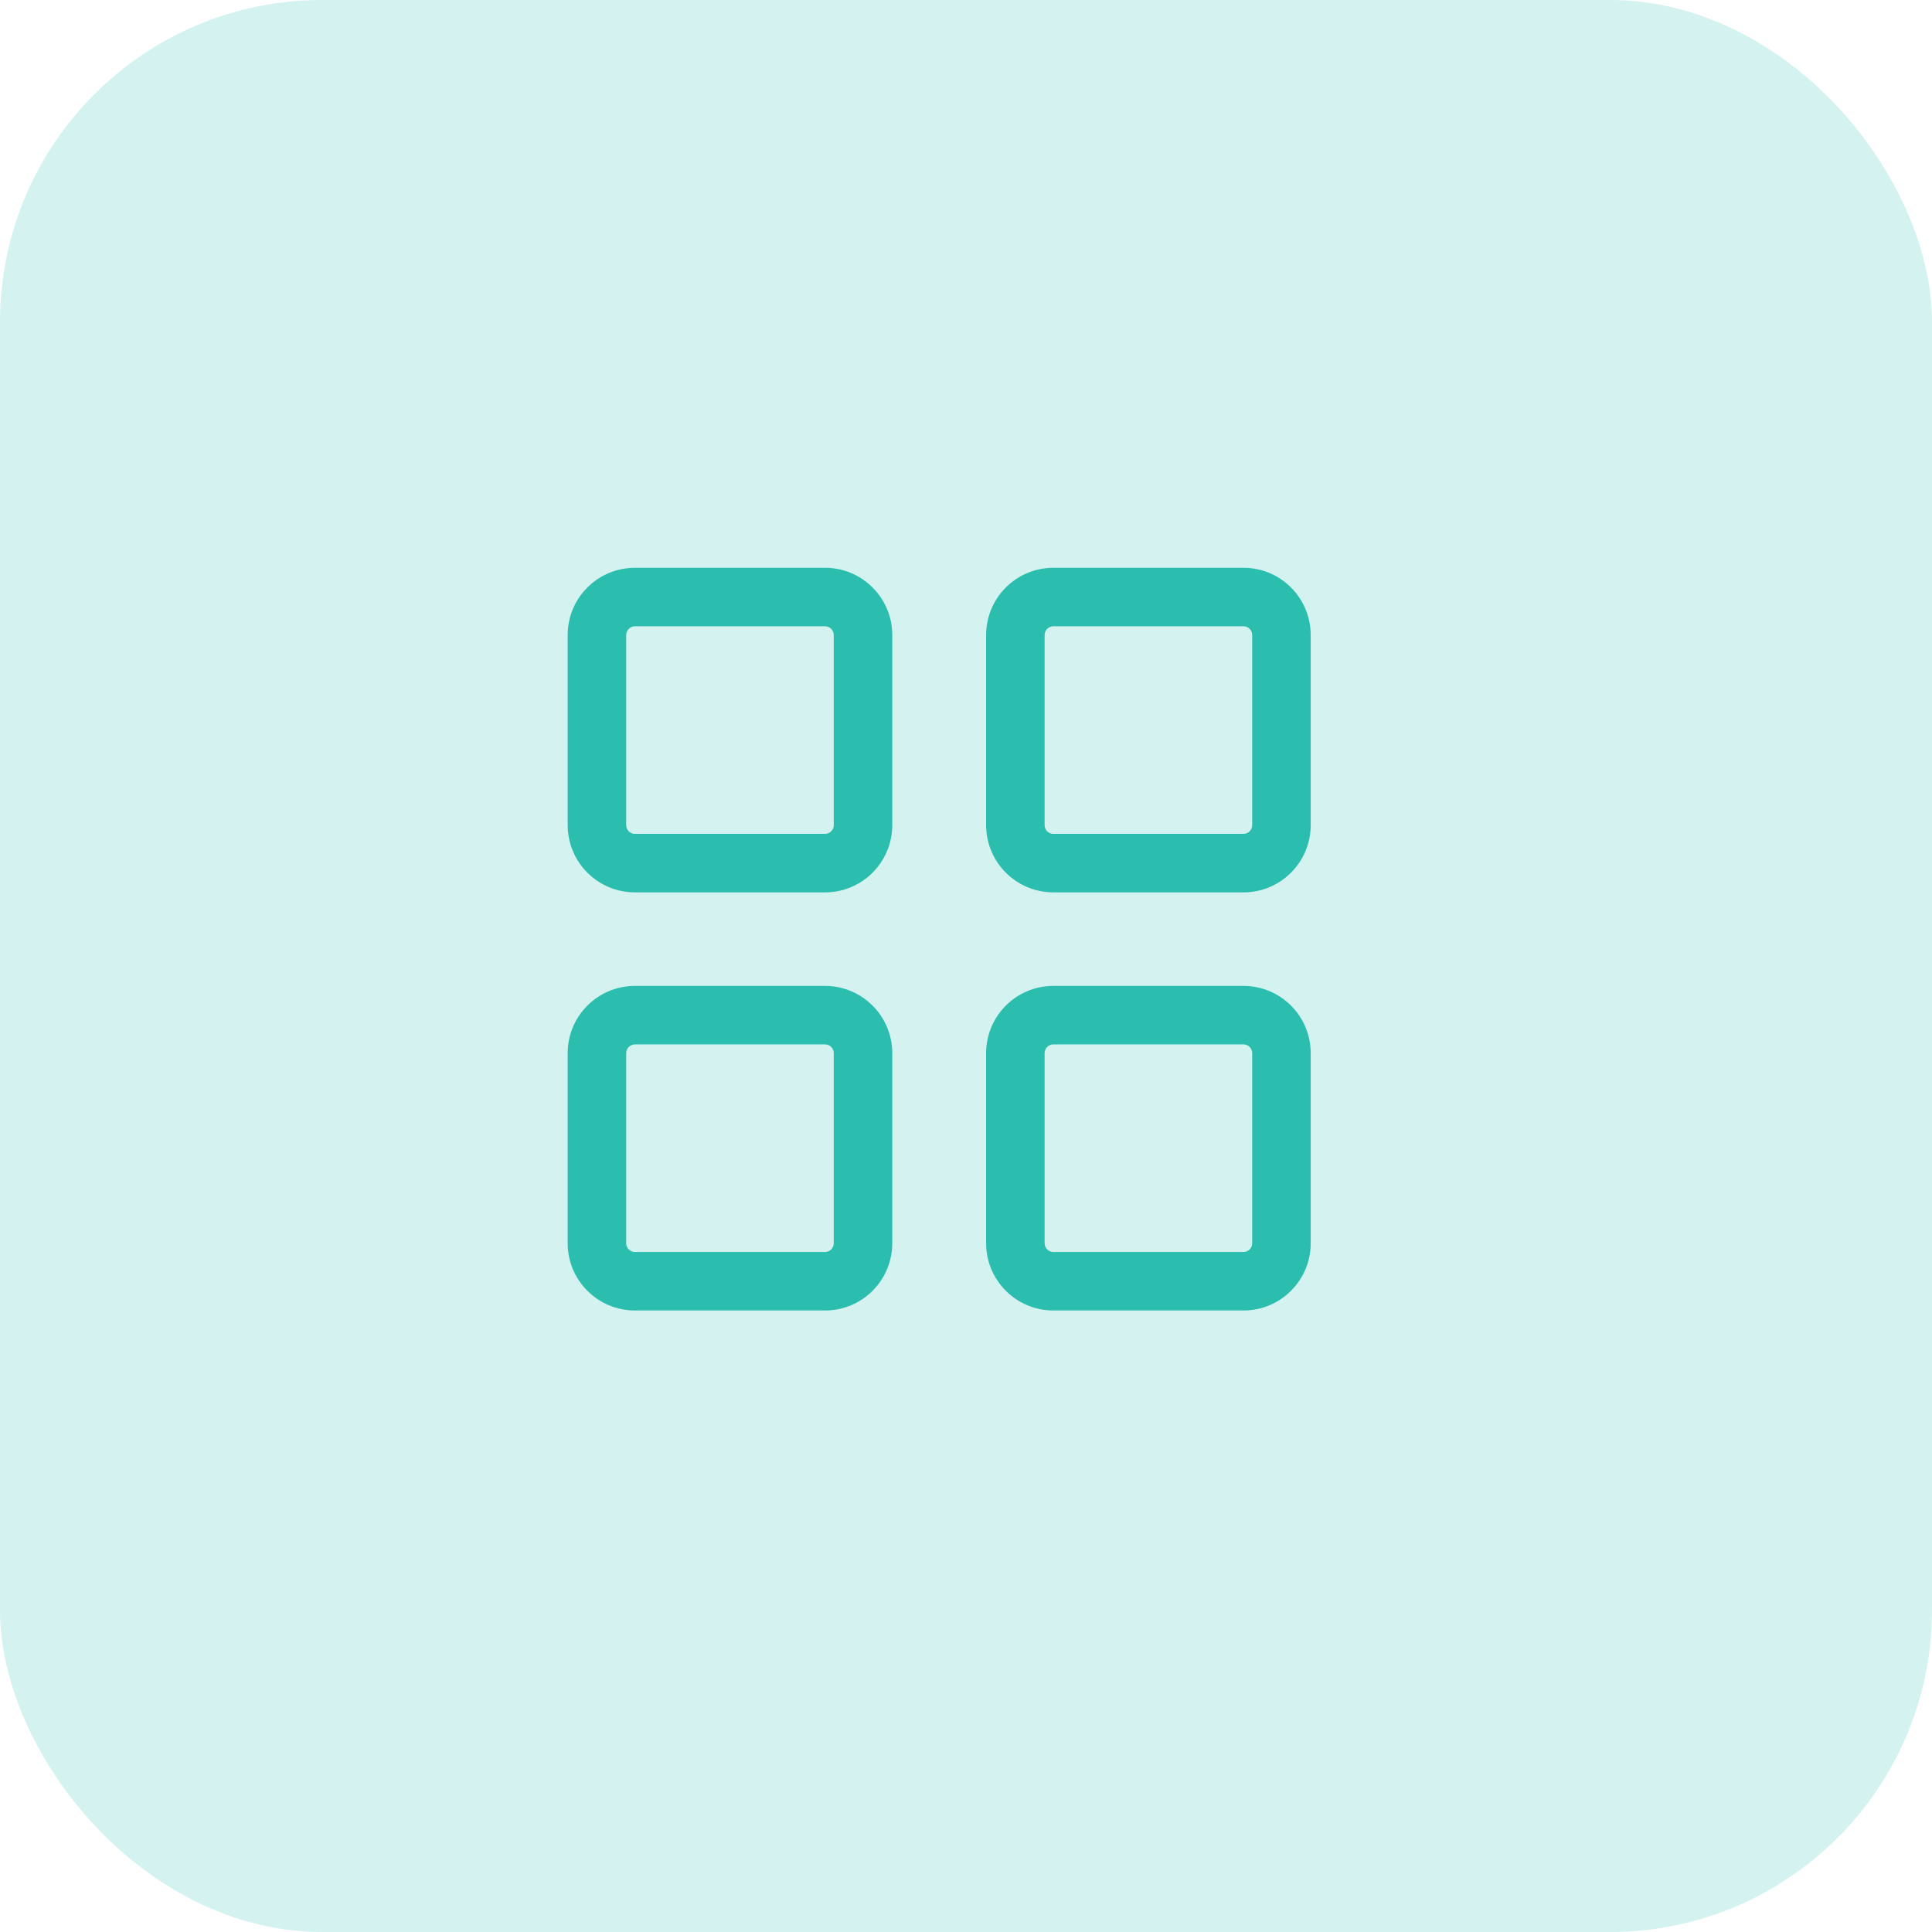
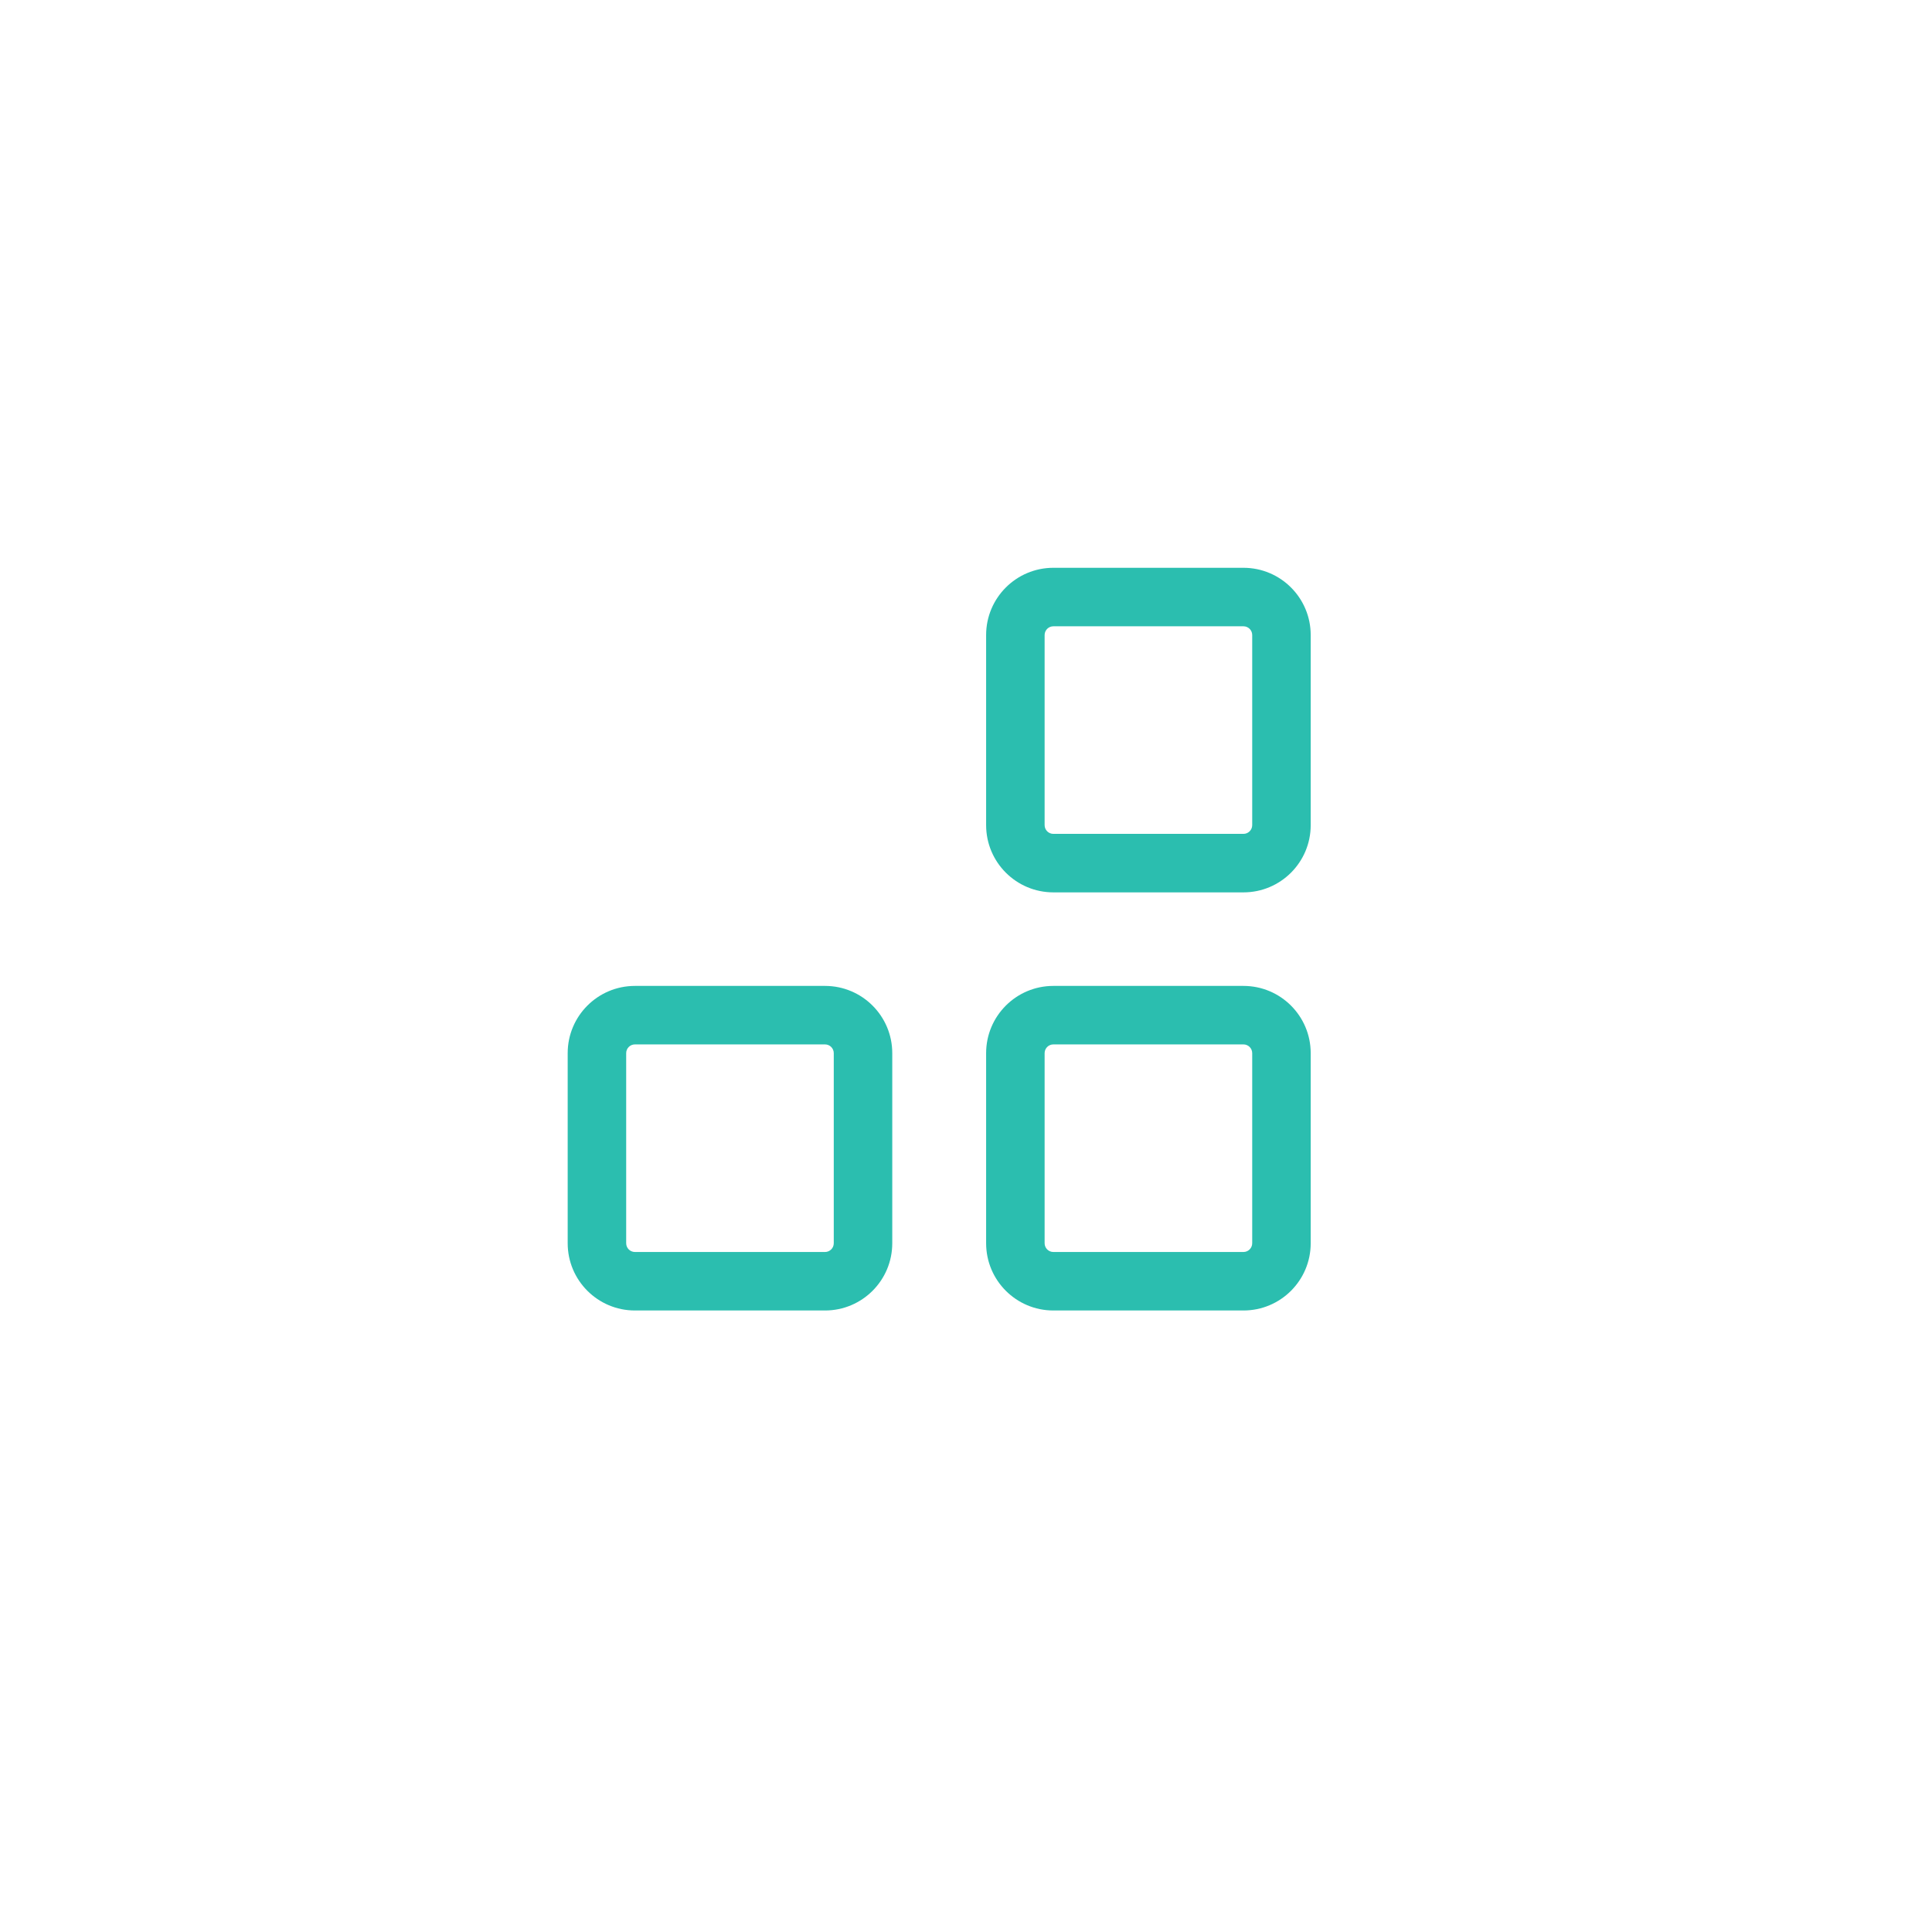
<svg xmlns="http://www.w3.org/2000/svg" width="36" height="36" viewBox="0 0 36 36" fill="none">
-   <rect opacity="0.2" width="36" height="36" rx="6" fill="#2BBEAF" />
-   <path d="M15.536 11.833C15.536 11.743 15.463 11.67 15.373 11.67H11.831C11.741 11.67 11.668 11.743 11.668 11.833V15.375C11.668 15.465 11.741 15.538 11.831 15.538H15.373C15.463 15.538 15.536 15.465 15.536 15.375V11.833ZM16.626 15.375C16.626 16.067 16.065 16.628 15.373 16.628H11.831C11.139 16.628 10.578 16.067 10.578 15.375V11.833C10.578 11.141 11.139 10.58 11.831 10.58H15.373C16.065 10.58 16.626 11.141 16.626 11.833V15.375Z" fill="#2BBEAF" />
  <path d="M23.333 11.833C23.333 11.743 23.26 11.67 23.17 11.67H19.628C19.538 11.67 19.465 11.743 19.465 11.833V15.375C19.465 15.465 19.538 15.538 19.628 15.538H23.17C23.26 15.538 23.333 15.465 23.333 15.375V11.833ZM24.423 15.375C24.423 16.067 23.862 16.628 23.17 16.628H19.628C18.936 16.628 18.375 16.067 18.375 15.375V11.833C18.375 11.141 18.936 10.58 19.628 10.58H23.17C23.862 10.58 24.423 11.141 24.423 11.833V15.375Z" fill="#2BBEAF" />
  <path d="M23.333 19.624C23.333 19.534 23.26 19.461 23.17 19.461H19.628C19.538 19.461 19.465 19.534 19.465 19.624V23.166C19.465 23.256 19.538 23.329 19.628 23.329H23.17C23.26 23.329 23.333 23.256 23.333 23.166V19.624ZM24.423 23.166C24.423 23.858 23.862 24.419 23.17 24.419H19.628C18.936 24.419 18.375 23.858 18.375 23.166V19.624C18.375 18.932 18.936 18.371 19.628 18.371H23.17C23.862 18.371 24.423 18.932 24.423 19.624V23.166Z" fill="#2BBEAF" />
  <path d="M15.536 19.624C15.536 19.534 15.463 19.461 15.373 19.461H11.831C11.741 19.461 11.668 19.534 11.668 19.624V23.166C11.668 23.256 11.741 23.329 11.831 23.329H15.373C15.463 23.329 15.536 23.256 15.536 23.166V19.624ZM16.626 23.166C16.626 23.858 16.065 24.419 15.373 24.419H11.831C11.139 24.419 10.578 23.858 10.578 23.166V19.624C10.578 18.932 11.139 18.371 11.831 18.371H15.373C16.065 18.371 16.626 18.932 16.626 19.624V23.166Z" fill="#2BBEAF" />
</svg>